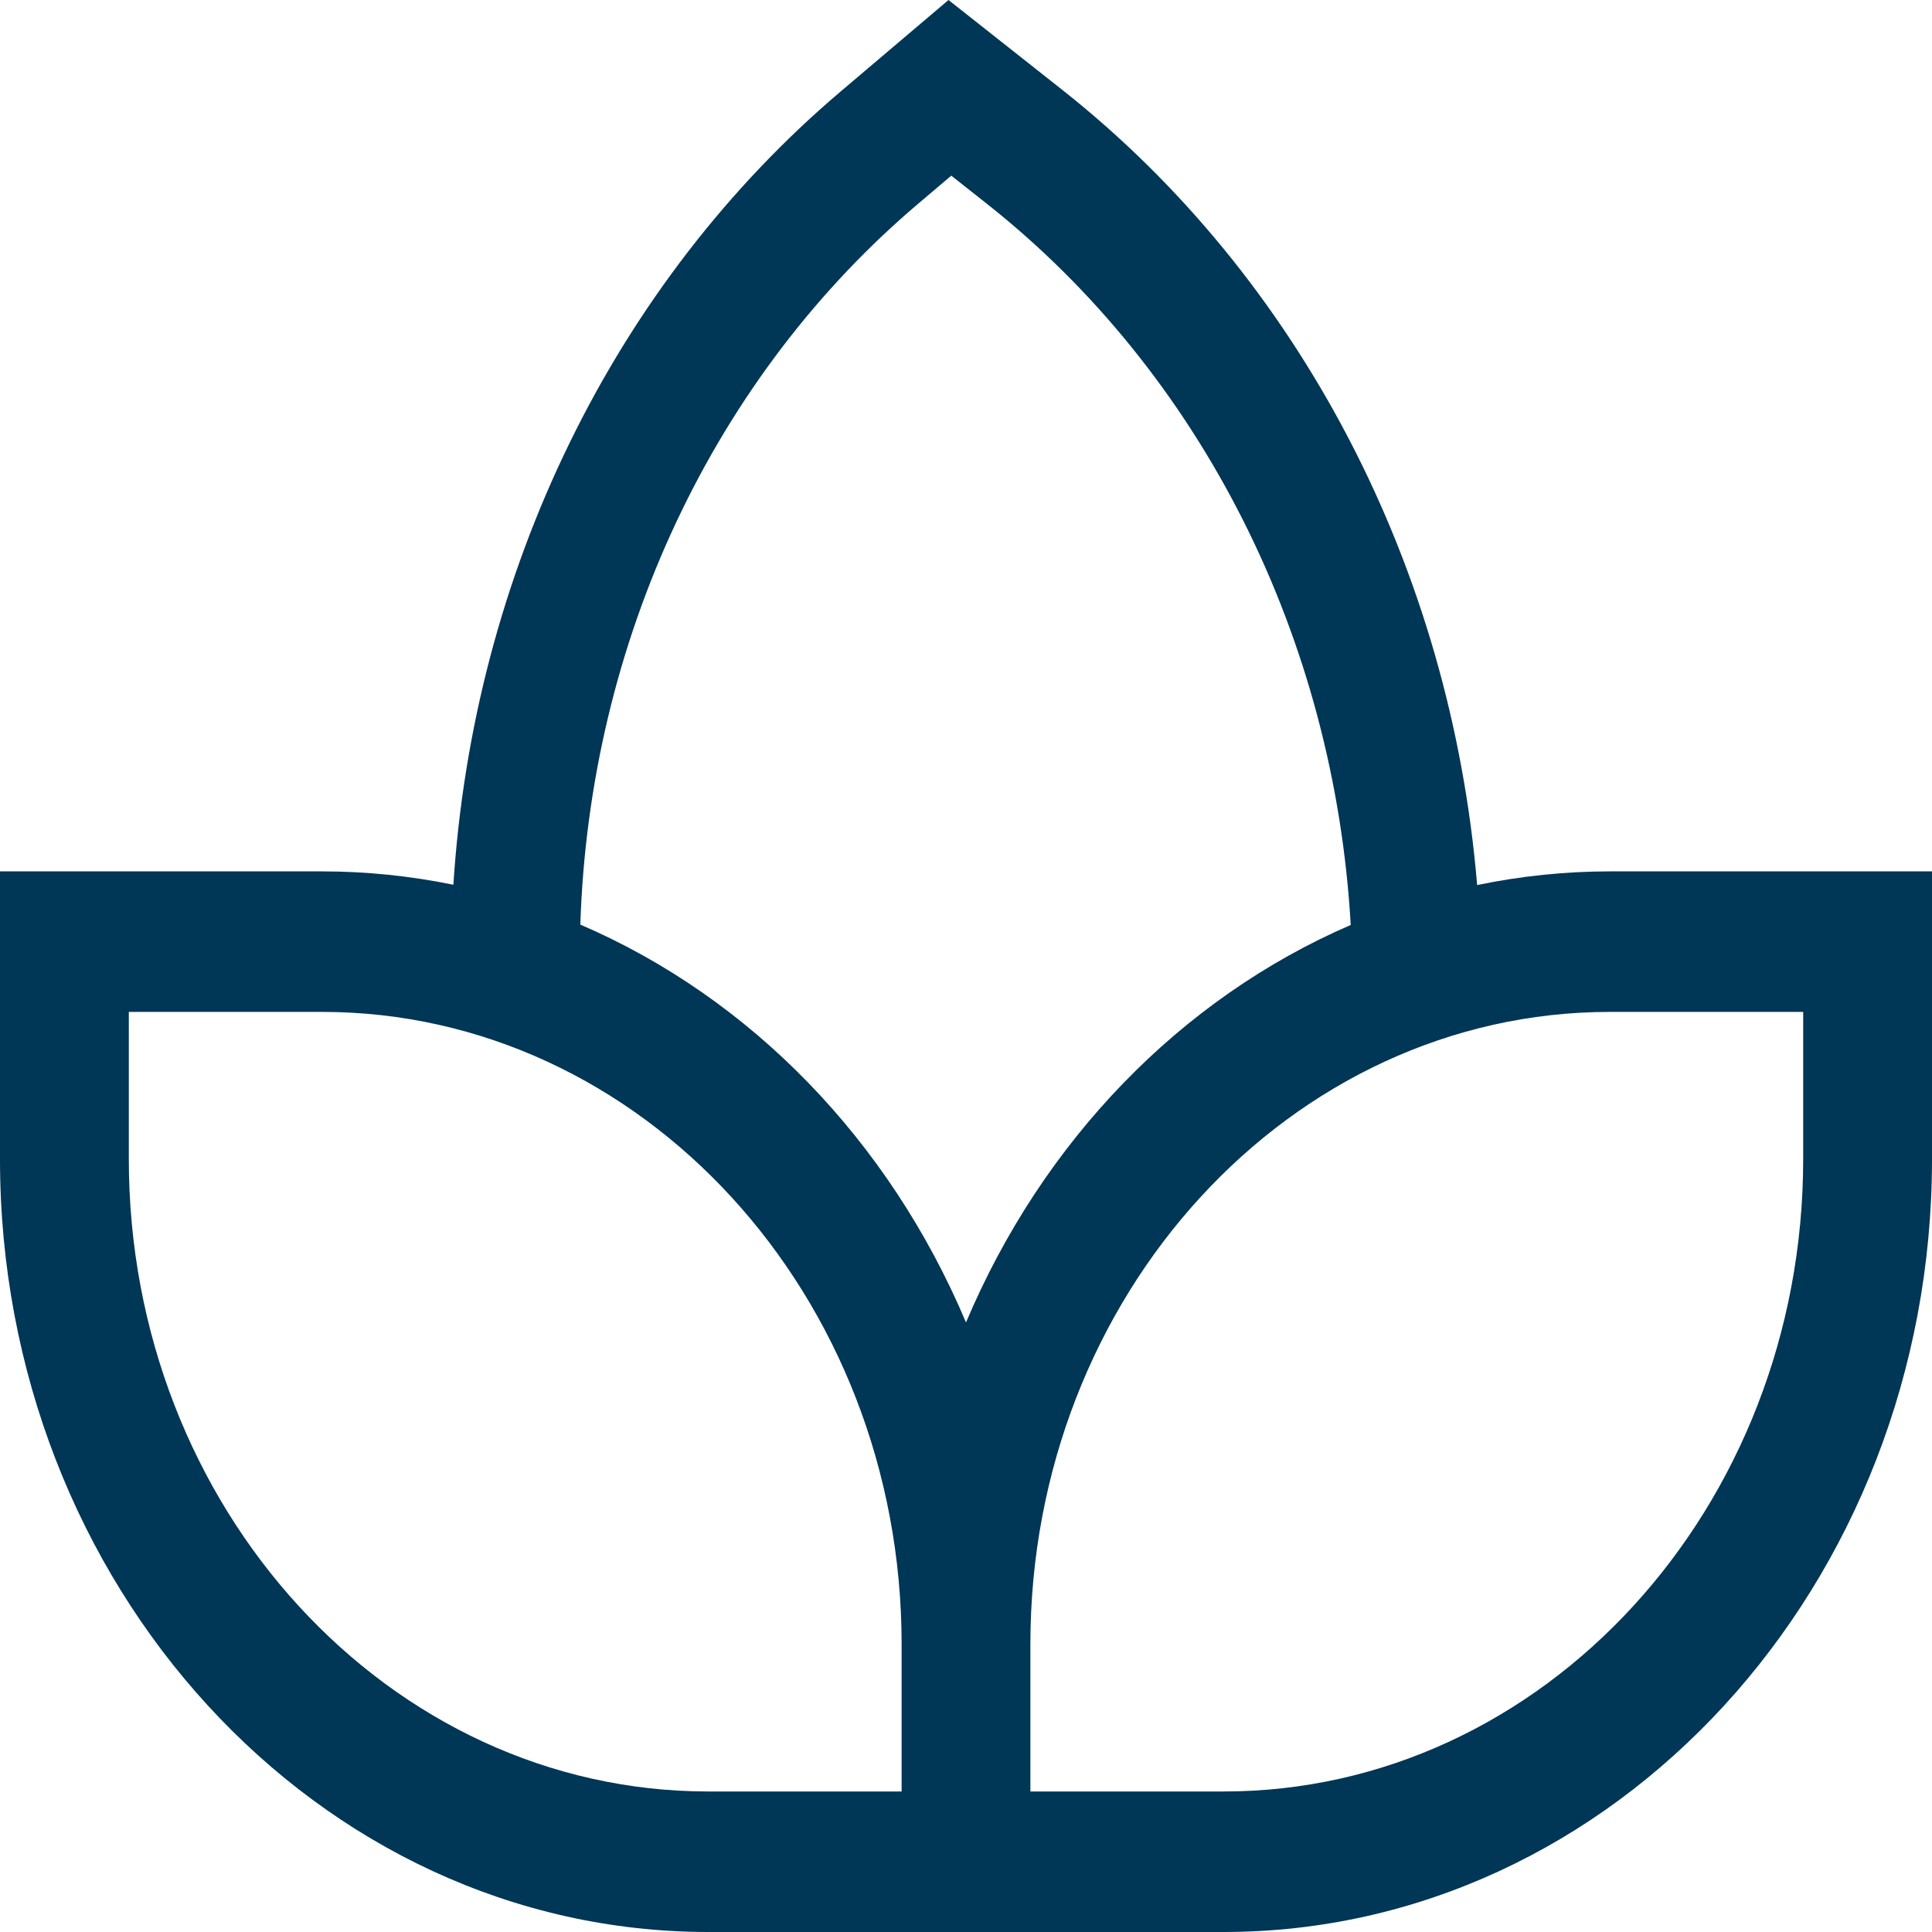
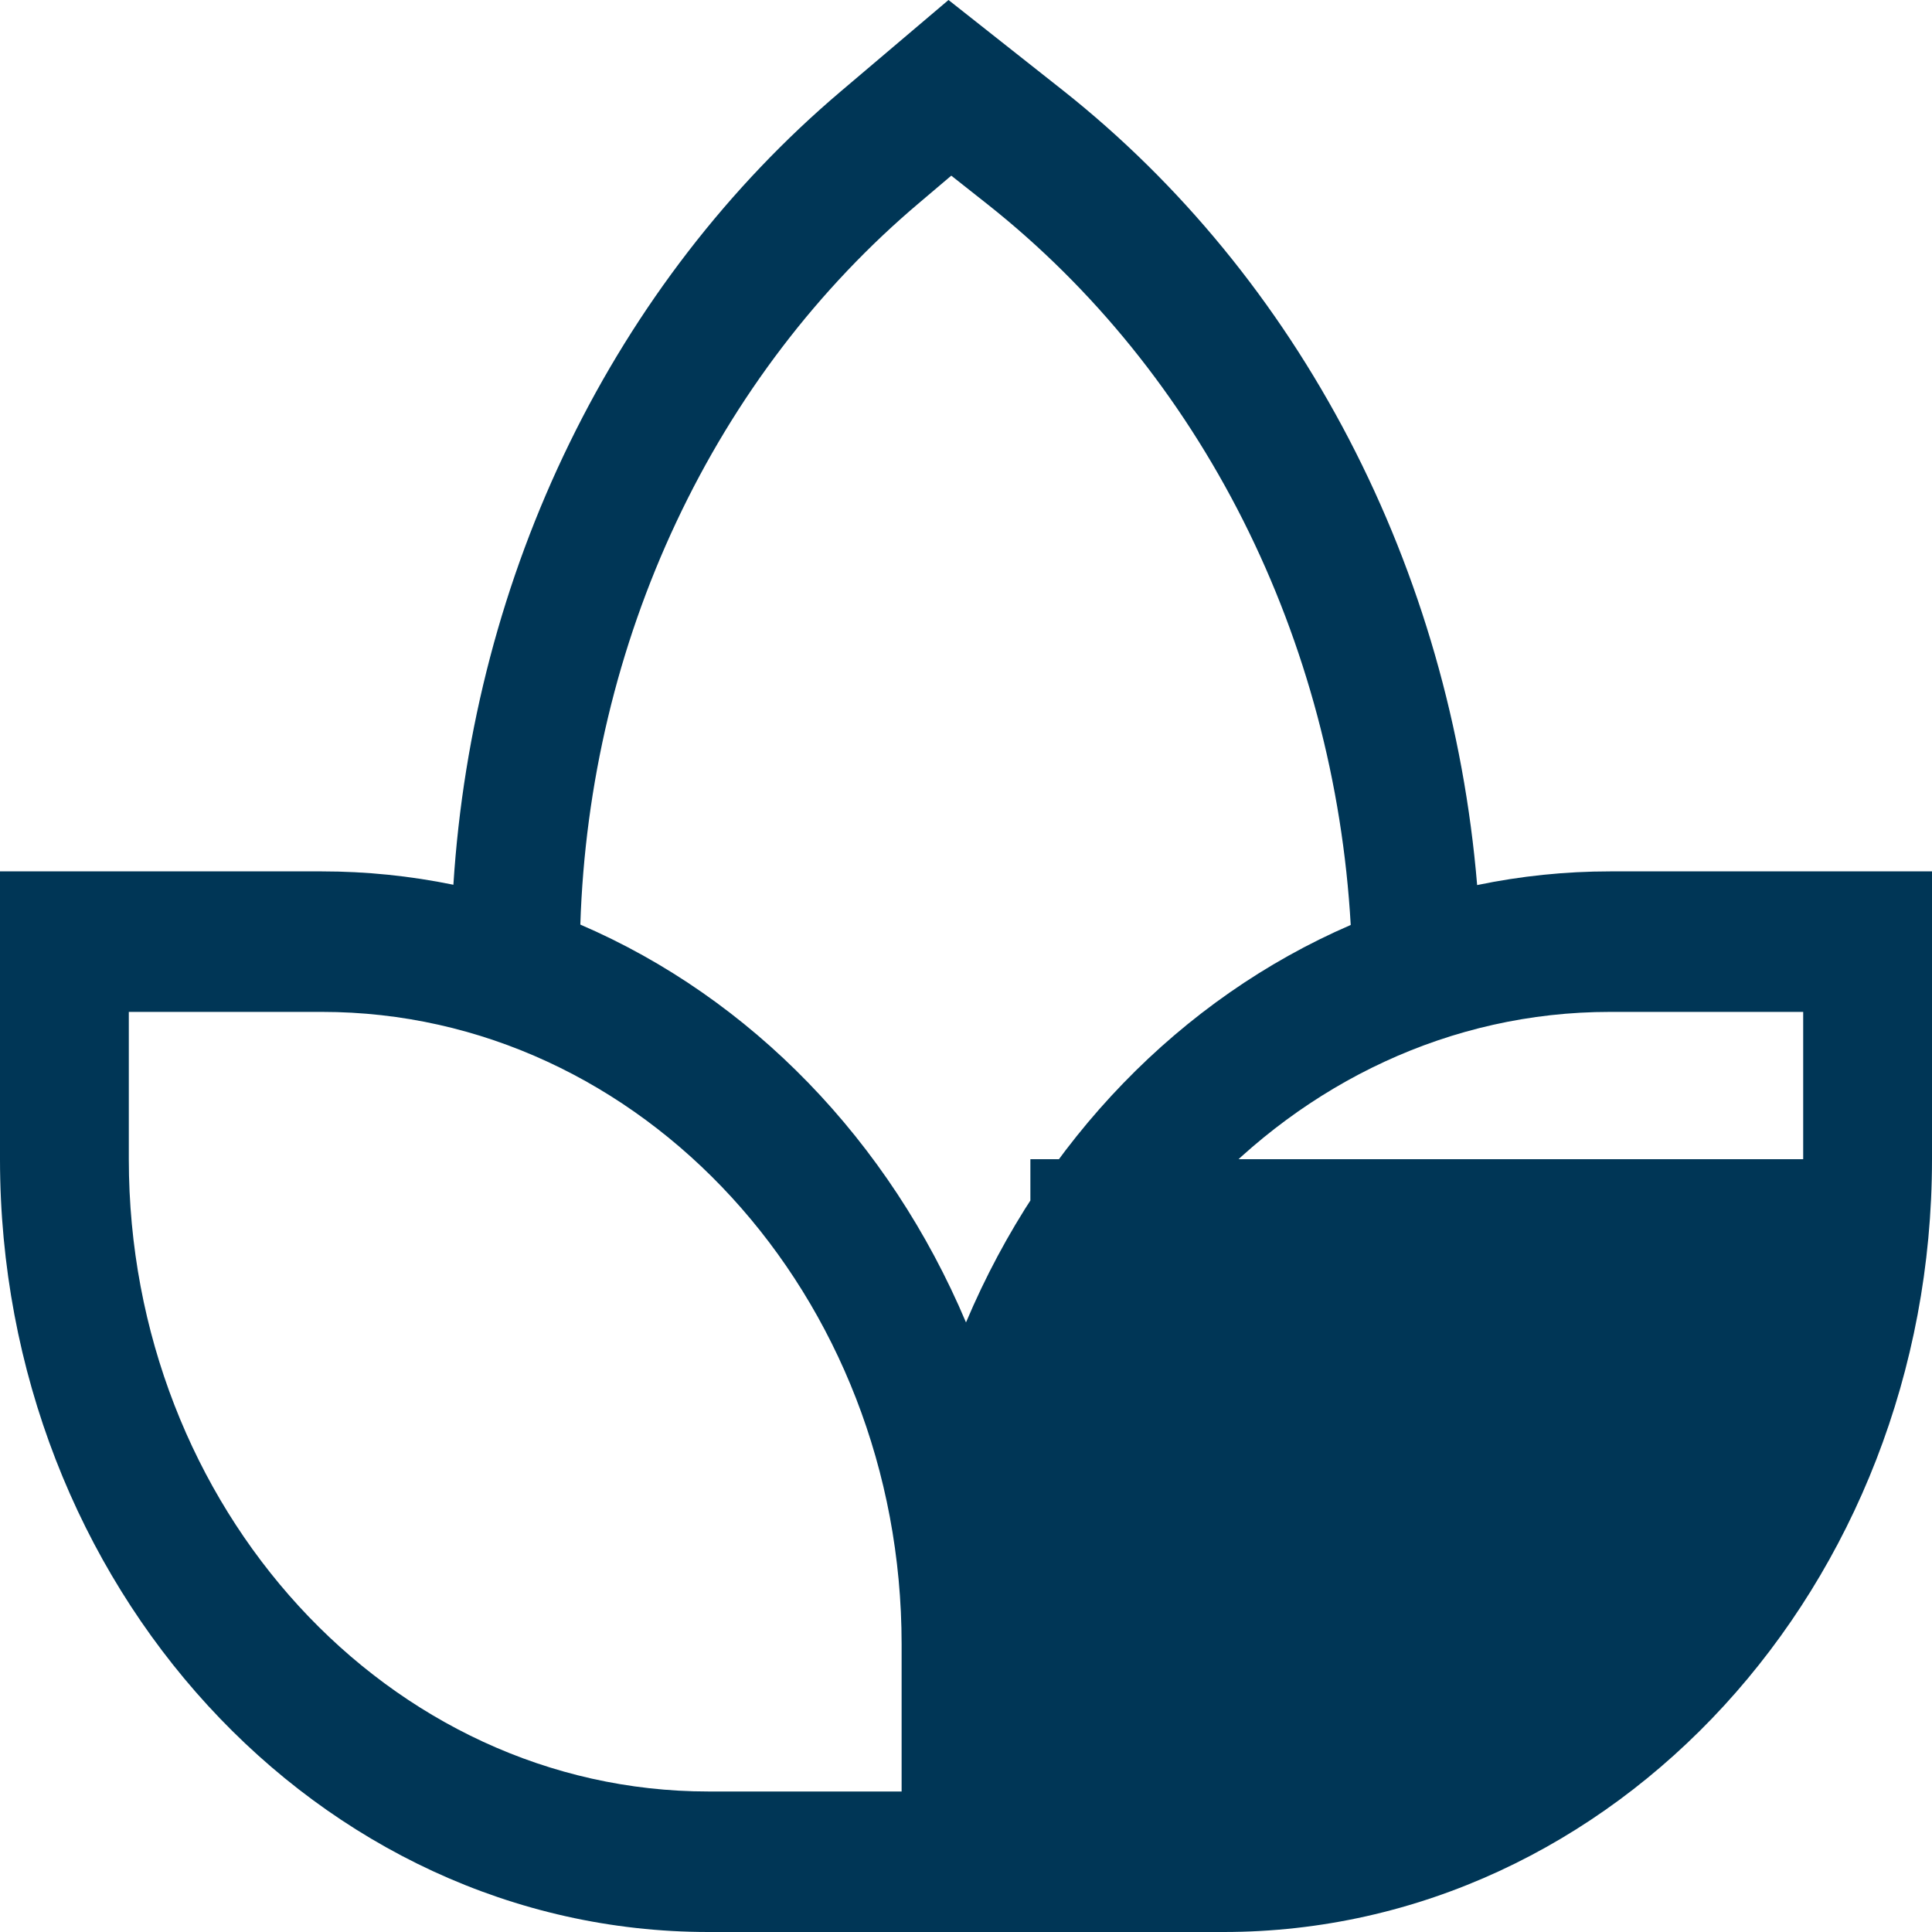
<svg xmlns="http://www.w3.org/2000/svg" width="37" height="37" viewBox="0 0 37 37" fill="none">
-   <path d="M28.289 16.95C28.038 13.945 27.201 11.033 25.834 8.409C24.467 5.786 22.603 3.511 20.364 1.737L18.165 0L16.104 1.748C13.957 3.569 12.186 5.864 10.908 8.483C9.629 11.101 8.871 13.984 8.683 16.944C7.853 16.774 7.011 16.688 6.167 16.688H0V22.2C0 30.361 6.086 37 13.567 37H23.433C30.914 37 37 30.361 37 22.2V16.688H30.833C29.979 16.688 29.127 16.776 28.289 16.95ZM17.619 3.872L18.218 3.364L18.918 3.917C20.936 5.516 22.606 7.582 23.808 9.967C25.009 12.353 25.713 14.998 25.868 17.714C22.607 19.124 19.968 21.85 18.5 25.326C17.029 21.843 14.383 19.114 11.114 17.707C11.2 15.021 11.827 12.389 12.952 9.998C14.076 7.607 15.669 5.516 17.619 3.872ZM17.267 34.309H13.567C7.446 34.309 2.467 28.877 2.467 22.2V19.379H6.167C12.287 19.379 17.267 24.811 17.267 31.488V34.309ZM34.533 22.2C34.533 28.877 29.554 34.309 23.433 34.309H19.733V31.488C19.733 24.811 24.713 19.379 30.833 19.379H34.533V22.2Z" fill="#003656" />
+   <path d="M28.289 16.95C28.038 13.945 27.201 11.033 25.834 8.409C24.467 5.786 22.603 3.511 20.364 1.737L18.165 0L16.104 1.748C13.957 3.569 12.186 5.864 10.908 8.483C9.629 11.101 8.871 13.984 8.683 16.944C7.853 16.774 7.011 16.688 6.167 16.688H0V22.2C0 30.361 6.086 37 13.567 37H23.433C30.914 37 37 30.361 37 22.2V16.688H30.833C29.979 16.688 29.127 16.776 28.289 16.95ZM17.619 3.872L18.218 3.364L18.918 3.917C20.936 5.516 22.606 7.582 23.808 9.967C25.009 12.353 25.713 14.998 25.868 17.714C22.607 19.124 19.968 21.85 18.5 25.326C17.029 21.843 14.383 19.114 11.114 17.707C11.2 15.021 11.827 12.389 12.952 9.998C14.076 7.607 15.669 5.516 17.619 3.872ZM17.267 34.309H13.567C7.446 34.309 2.467 28.877 2.467 22.2V19.379H6.167C12.287 19.379 17.267 24.811 17.267 31.488V34.309ZM34.533 22.2H19.733V31.488C19.733 24.811 24.713 19.379 30.833 19.379H34.533V22.2Z" fill="#003656" />
</svg>